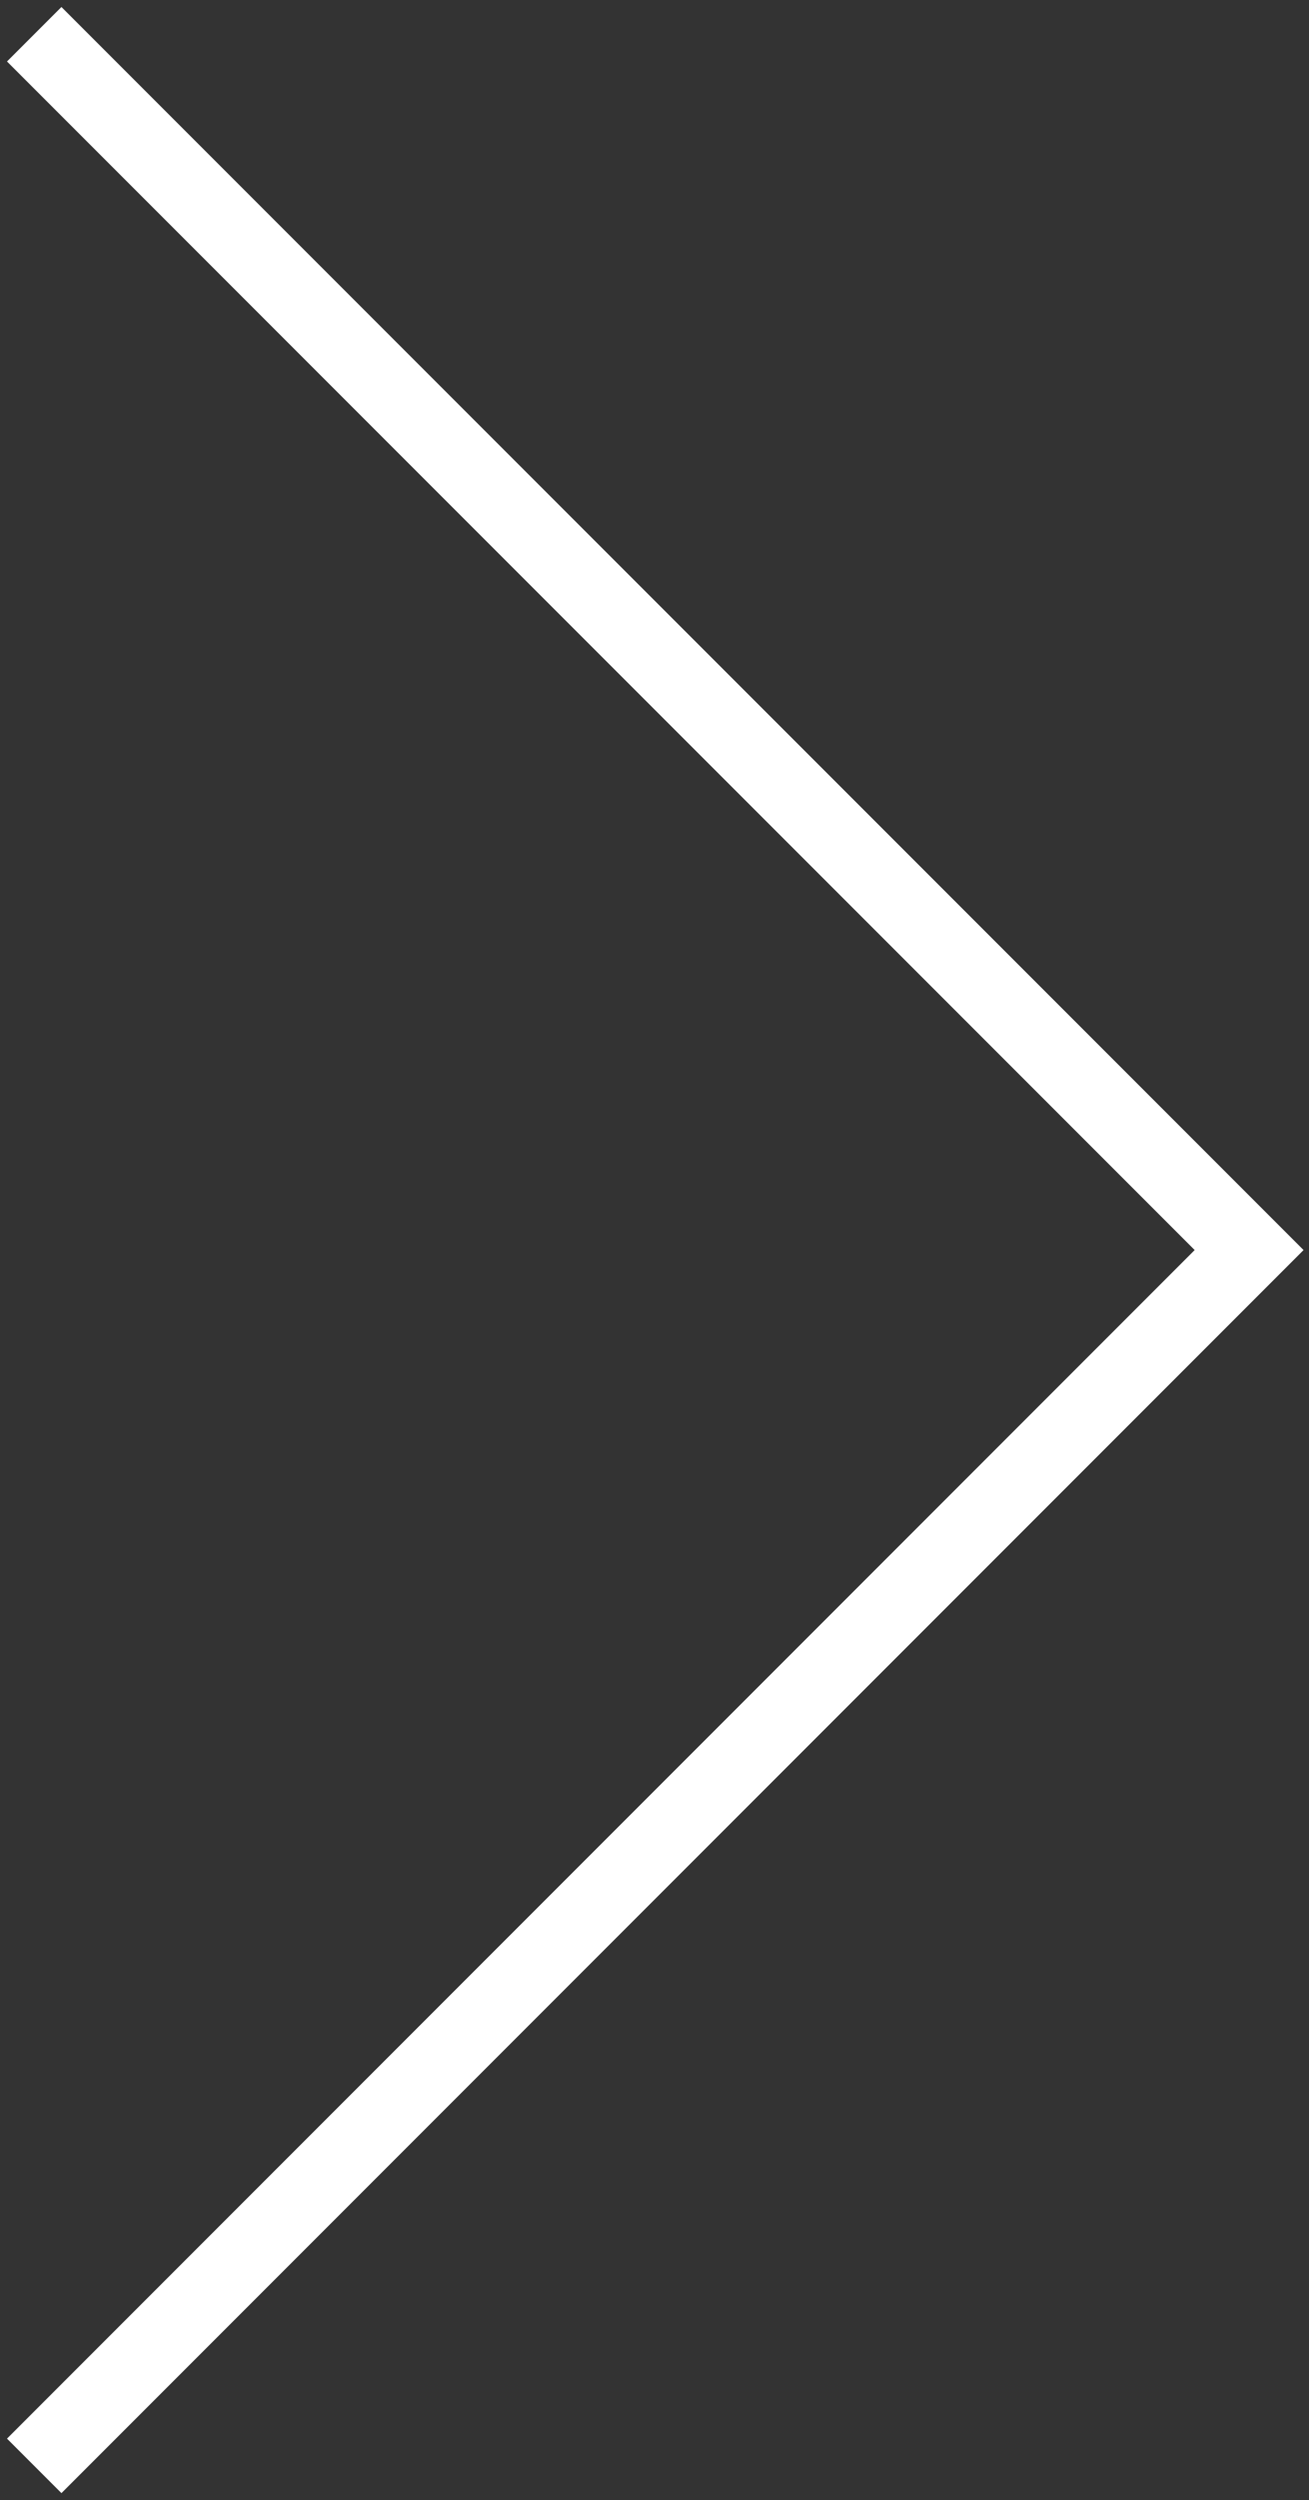
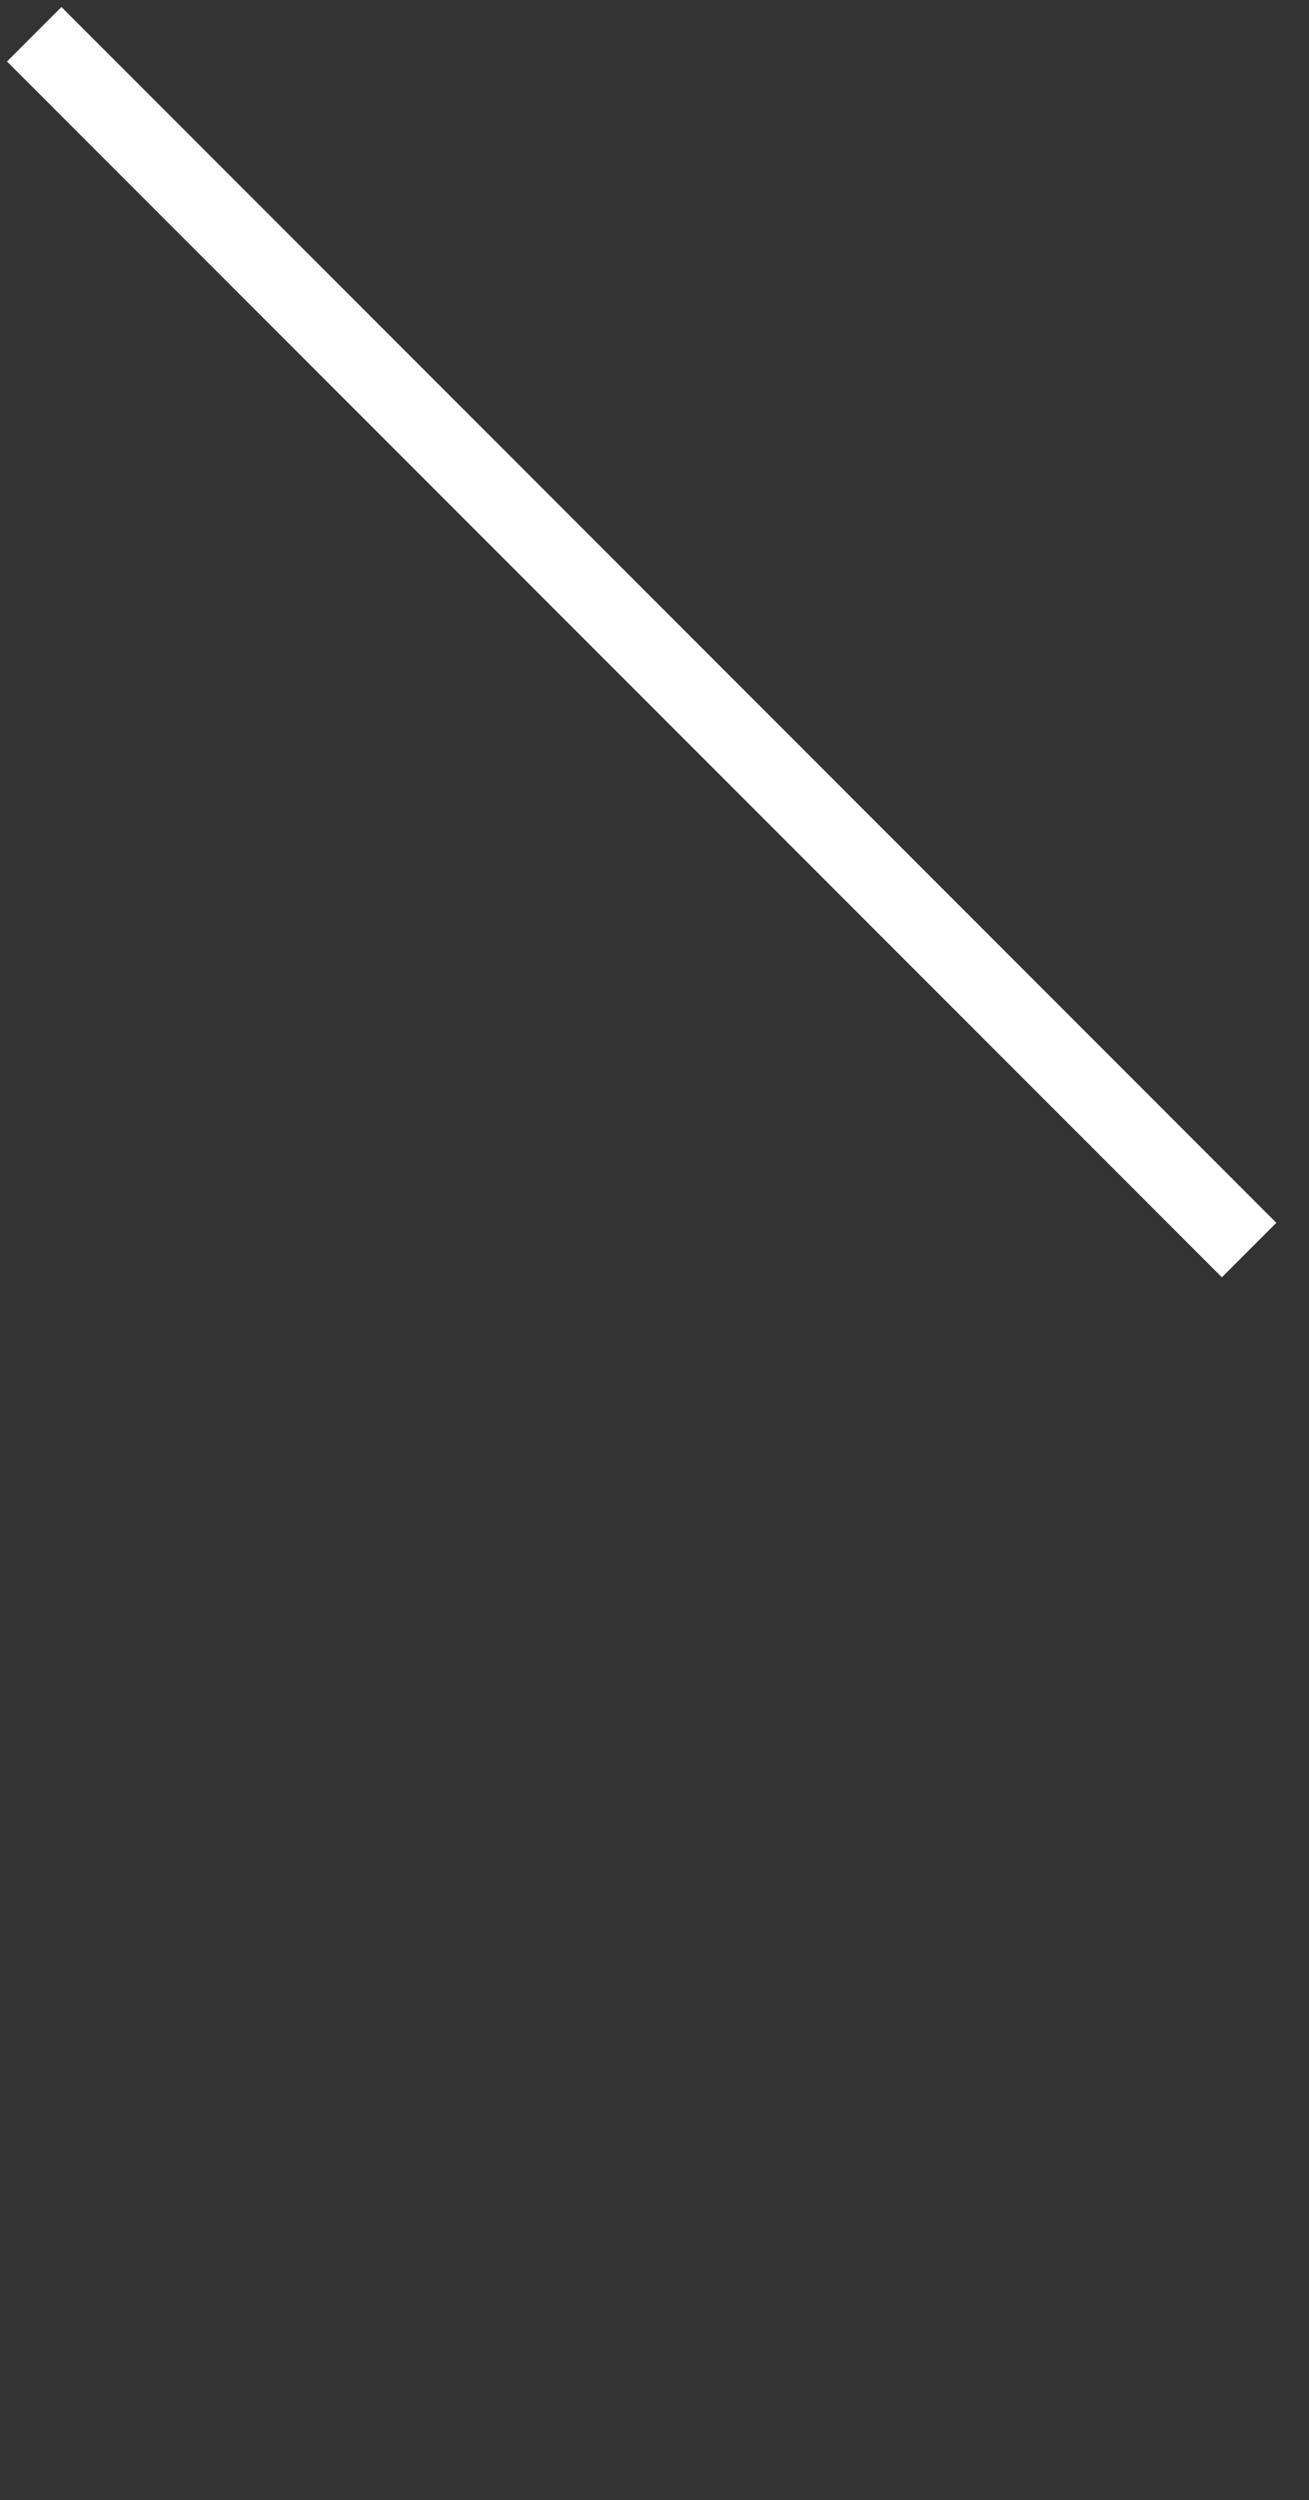
<svg xmlns="http://www.w3.org/2000/svg" width="153" height="292" viewBox="0 0 153 292" fill="none">
  <rect x="0" y="0" width="153" height="292" fill="#333333" stroke="none" />
-   <path d="M4 4L146 146L4 288" stroke="white" stroke-width="9" />
+   <path d="M4 4L146 146" stroke="white" stroke-width="9" />
</svg>